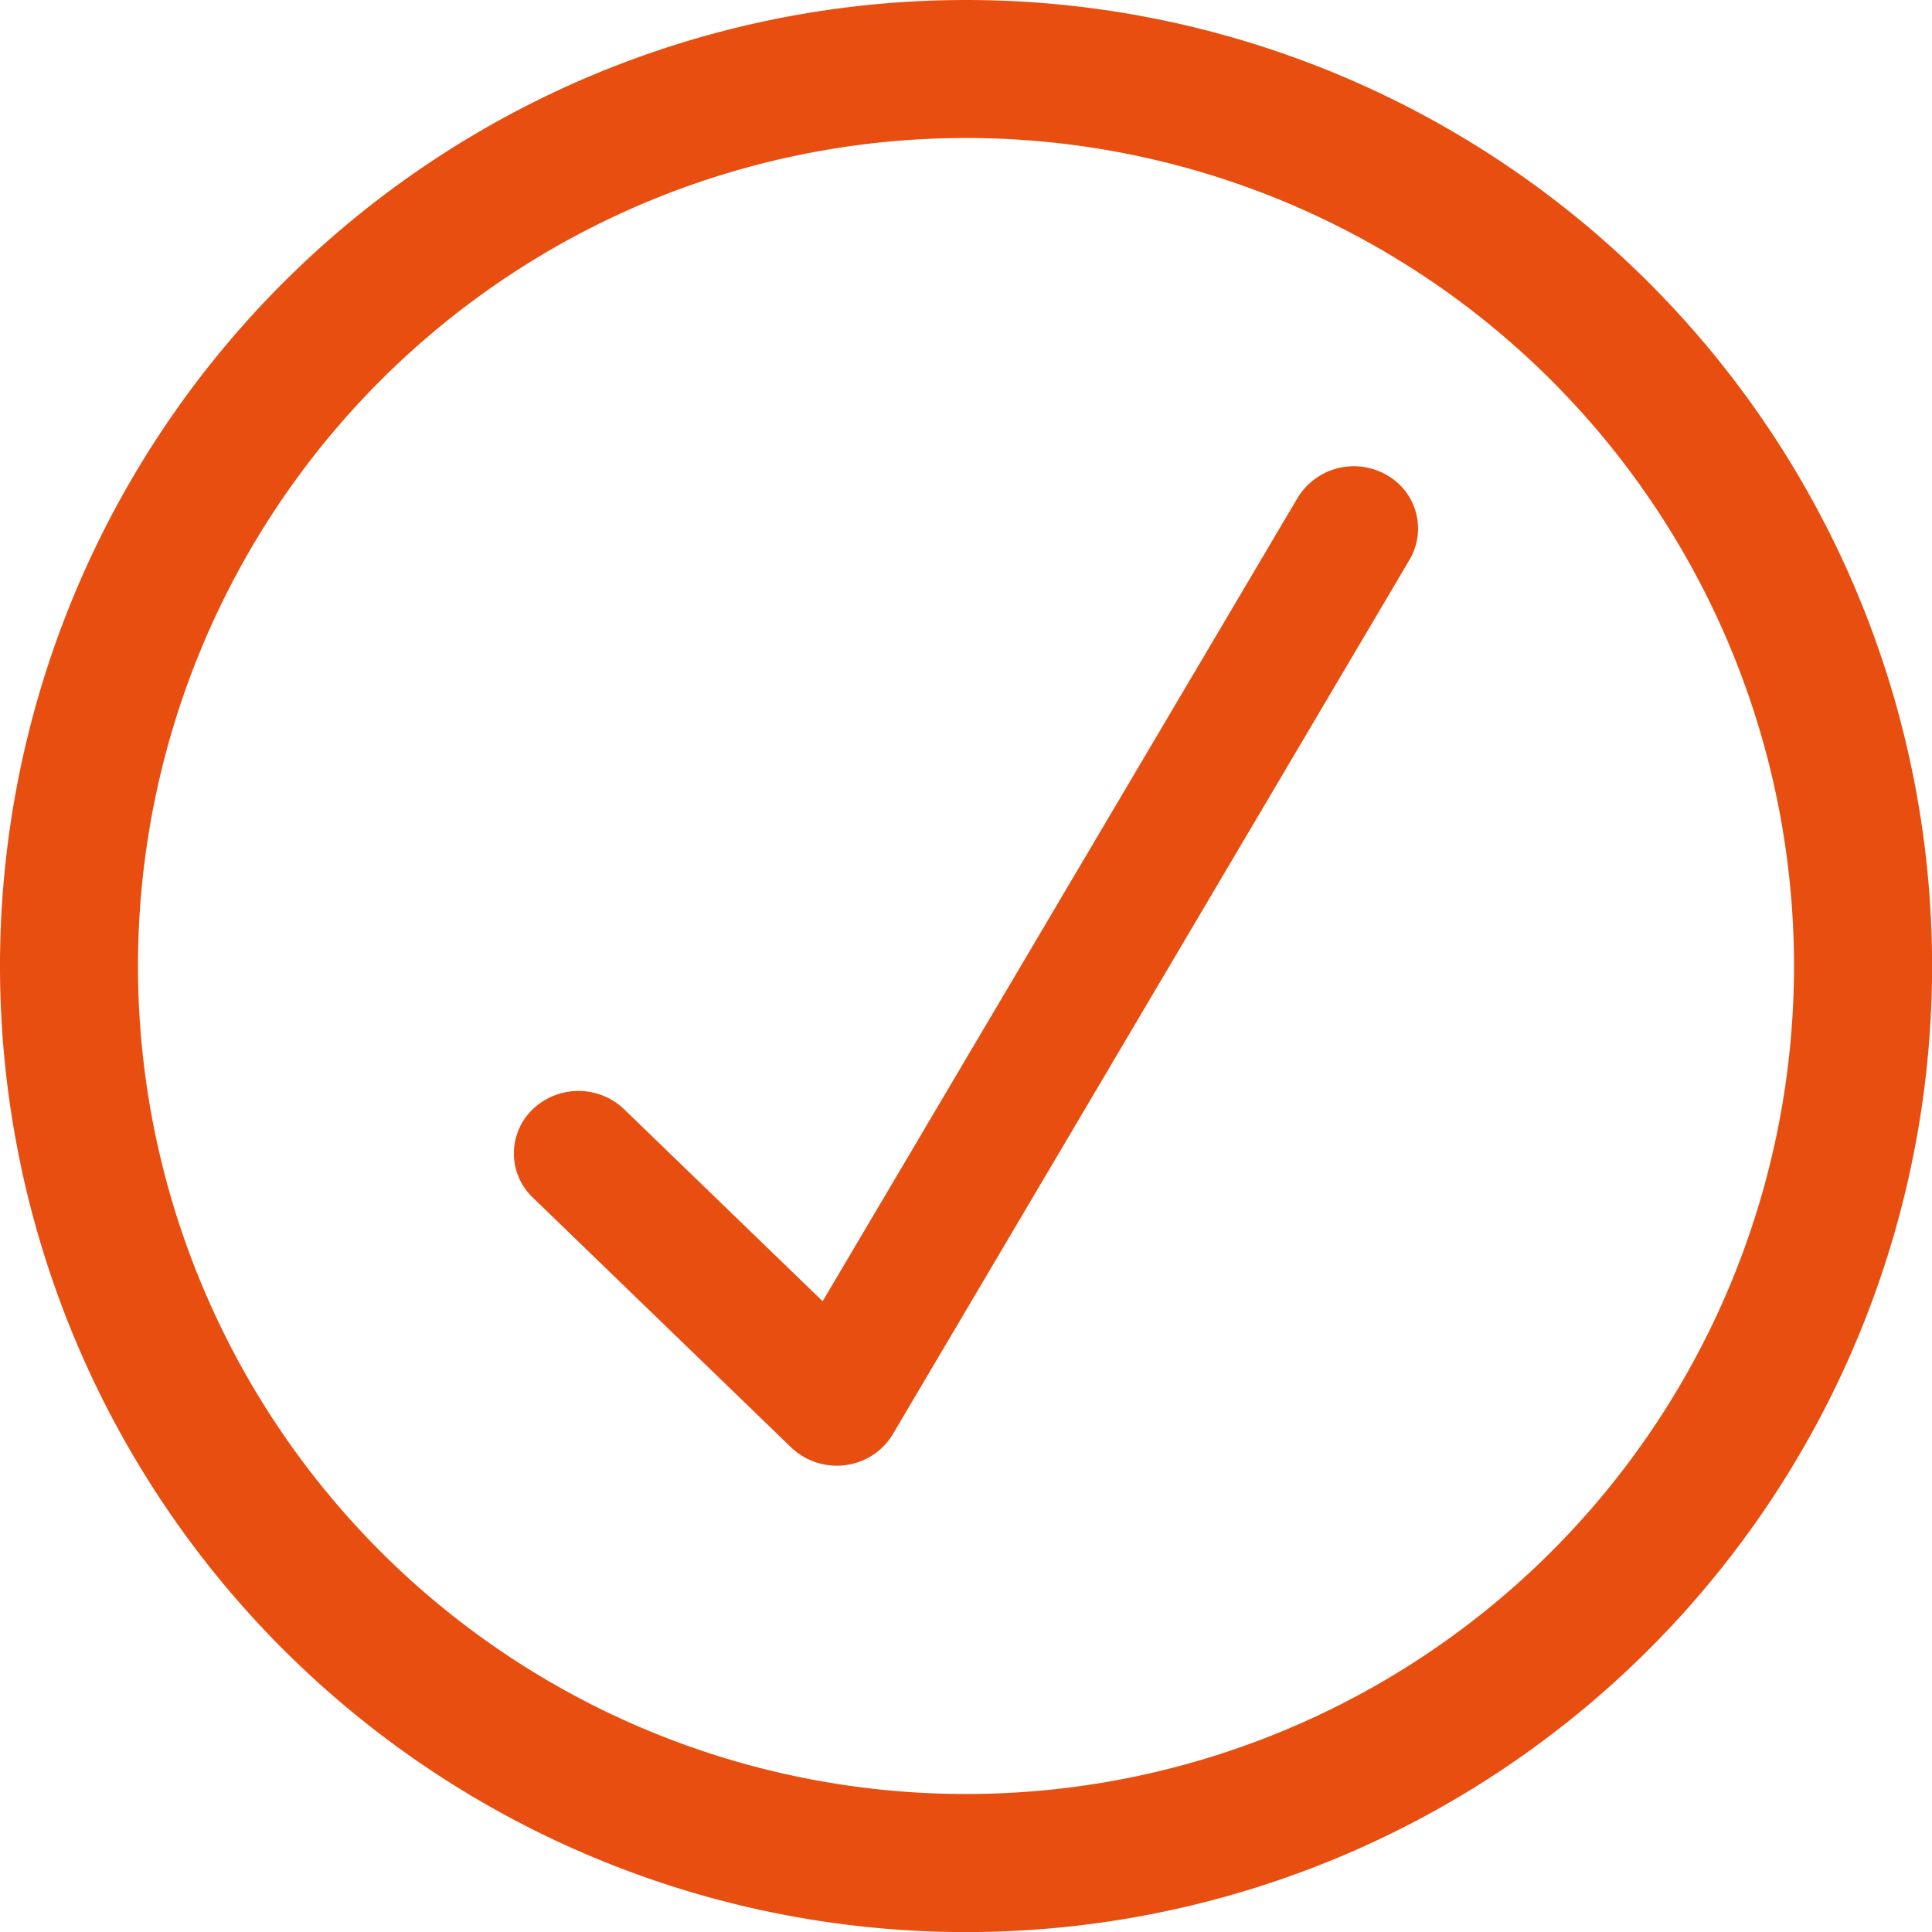
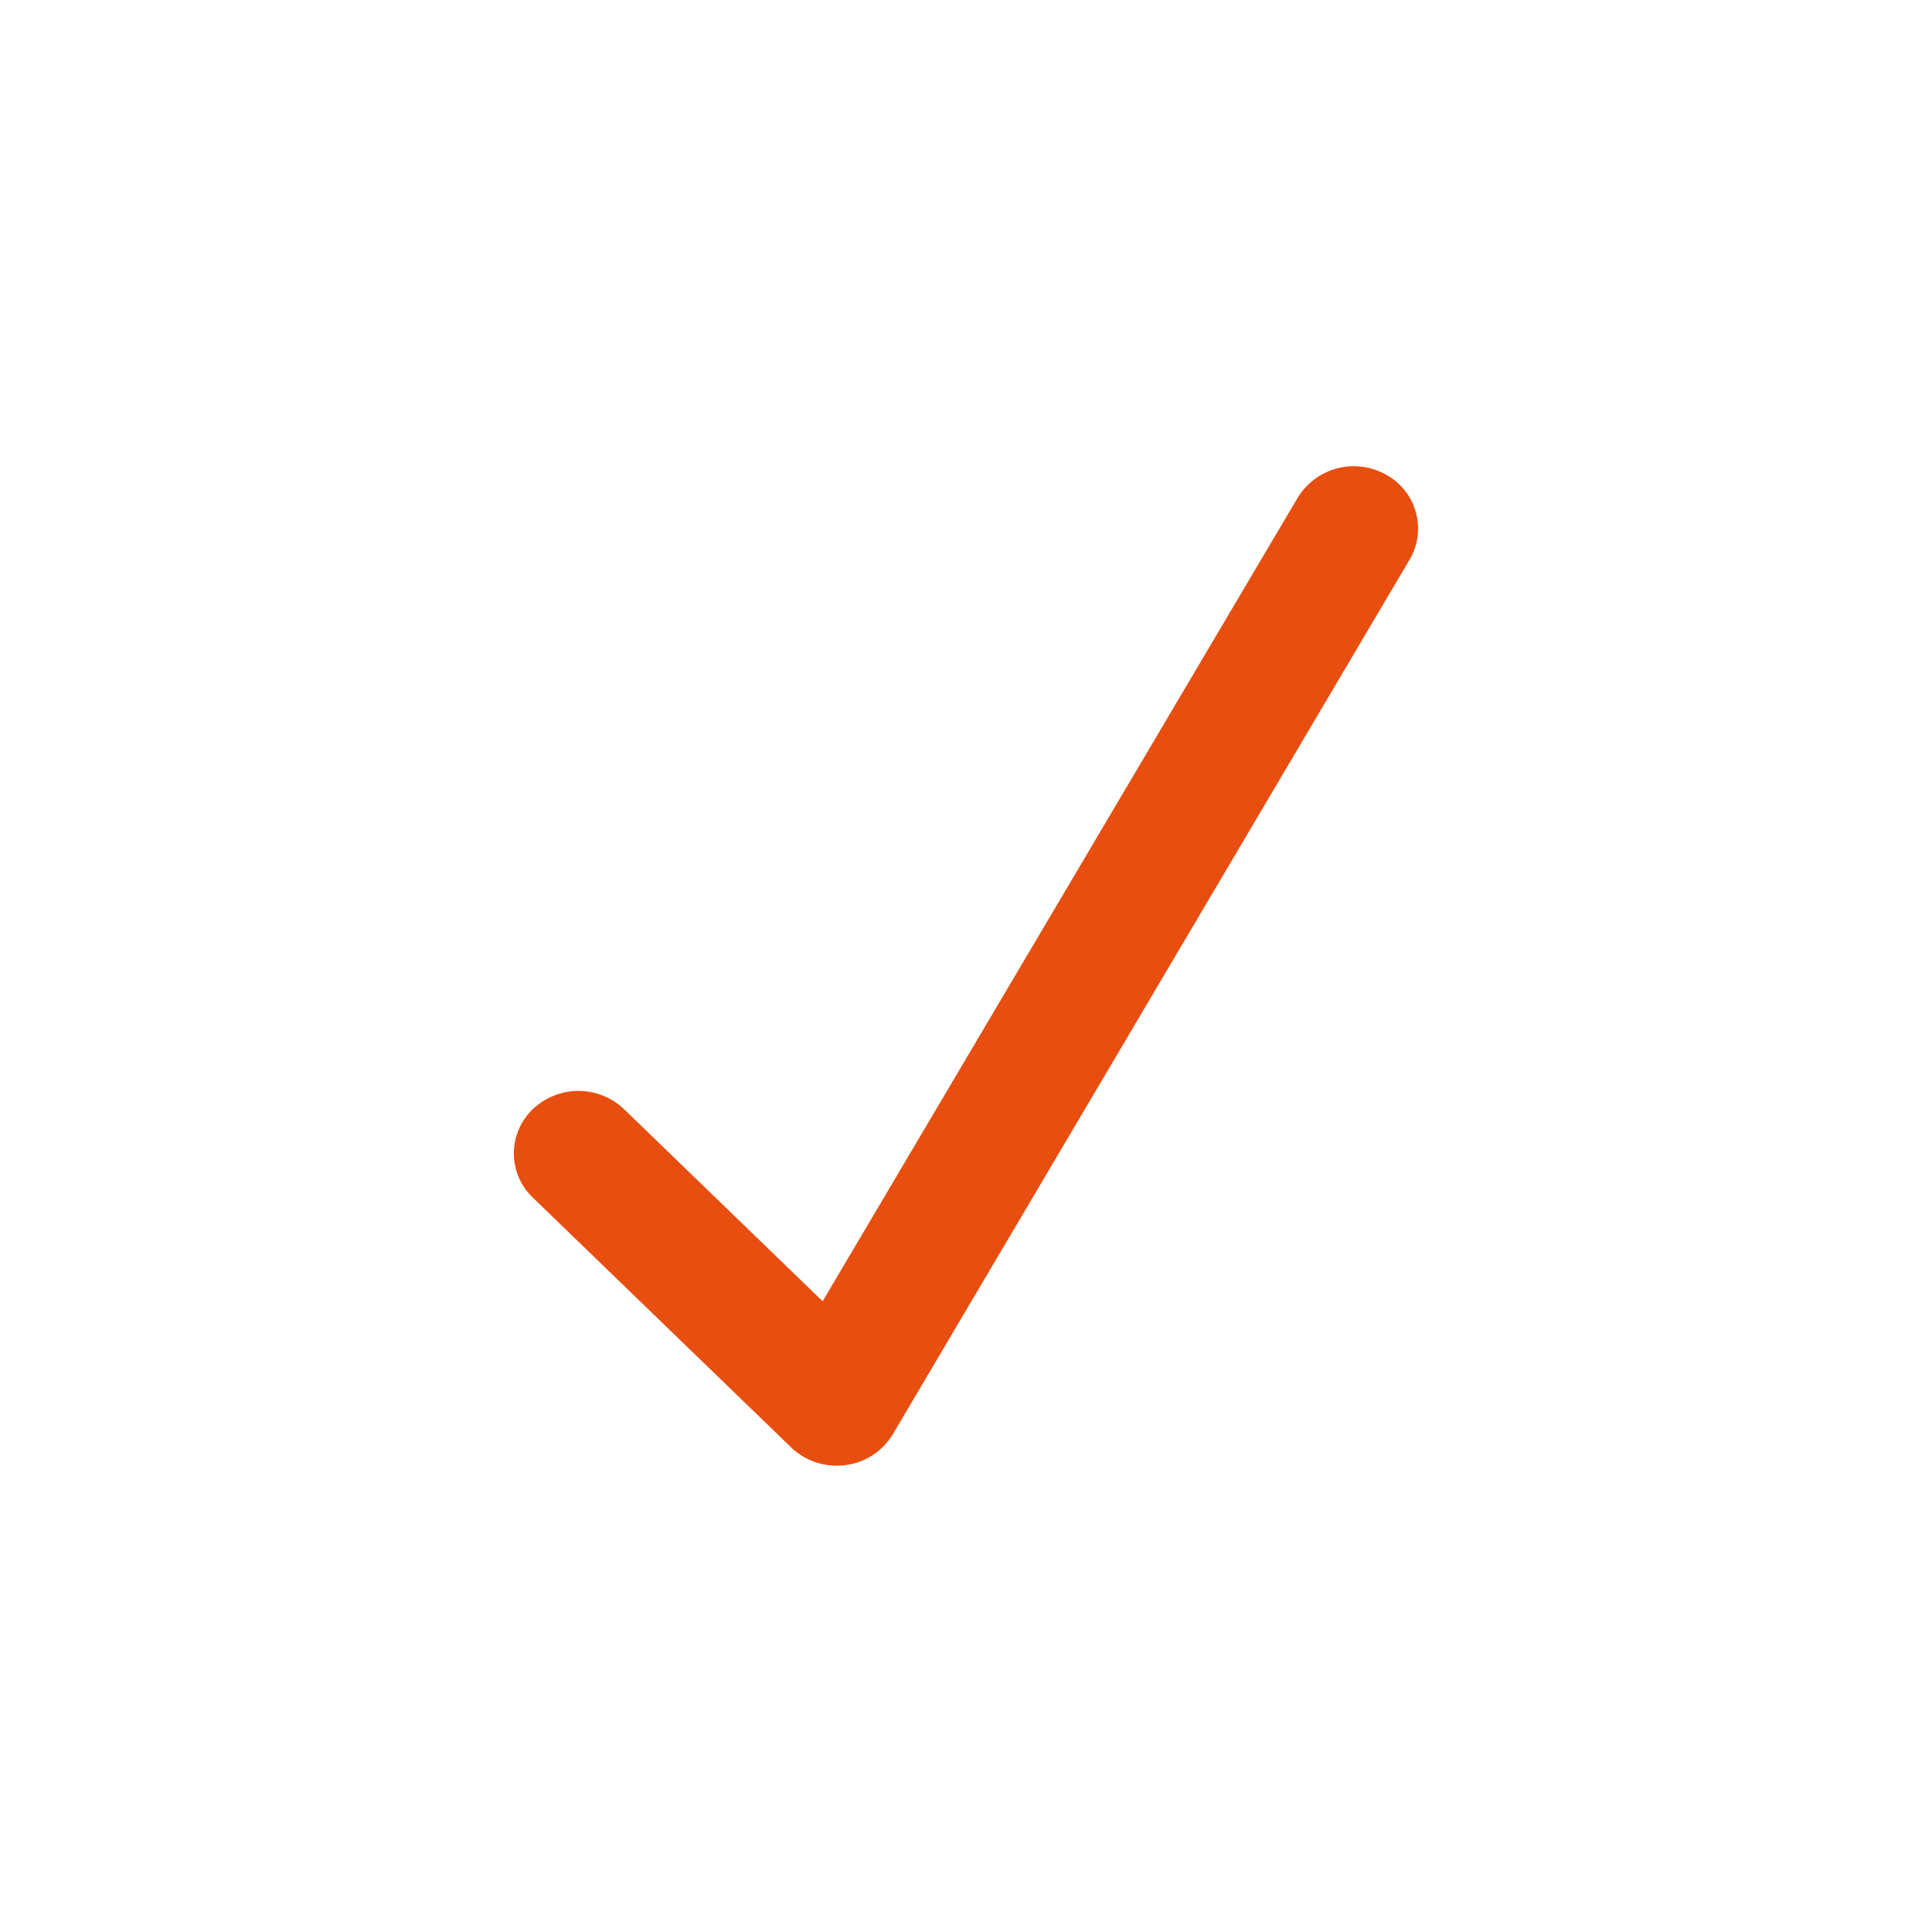
<svg xmlns="http://www.w3.org/2000/svg" width="44.998" height="44.998" viewBox="0 0 44.998 44.998">
  <g id="Group_25" data-name="Group 25" transform="translate(-36 -36)">
-     <path id="Path_75" data-name="Path 75" d="M58.5,36A22.5,22.5,0,1,0,81,58.5,22.5,22.5,0,0,0,58.5,36Zm0,41.784A19.285,19.285,0,1,1,77.784,58.5,19.285,19.285,0,0,1,58.5,77.784Z" transform="translate(0 0)" fill="#e84e0f" />
    <path id="Path_76" data-name="Path 76" d="M63.308,42.192a1.532,1.532,0,0,0-2.052.541L50.192,61.447l-4.624-4.472a1.54,1.54,0,0,0-2.127,0,1.421,1.421,0,0,0,0,2.057l6.017,5.819a1.536,1.536,0,0,0,1.263.413,1.507,1.507,0,0,0,1.106-.72L63.862,44.176a1.429,1.429,0,0,0-.554-1.984Z" transform="translate(4.968 4.86)" fill="#e84e0f" />
  </g>
</svg>